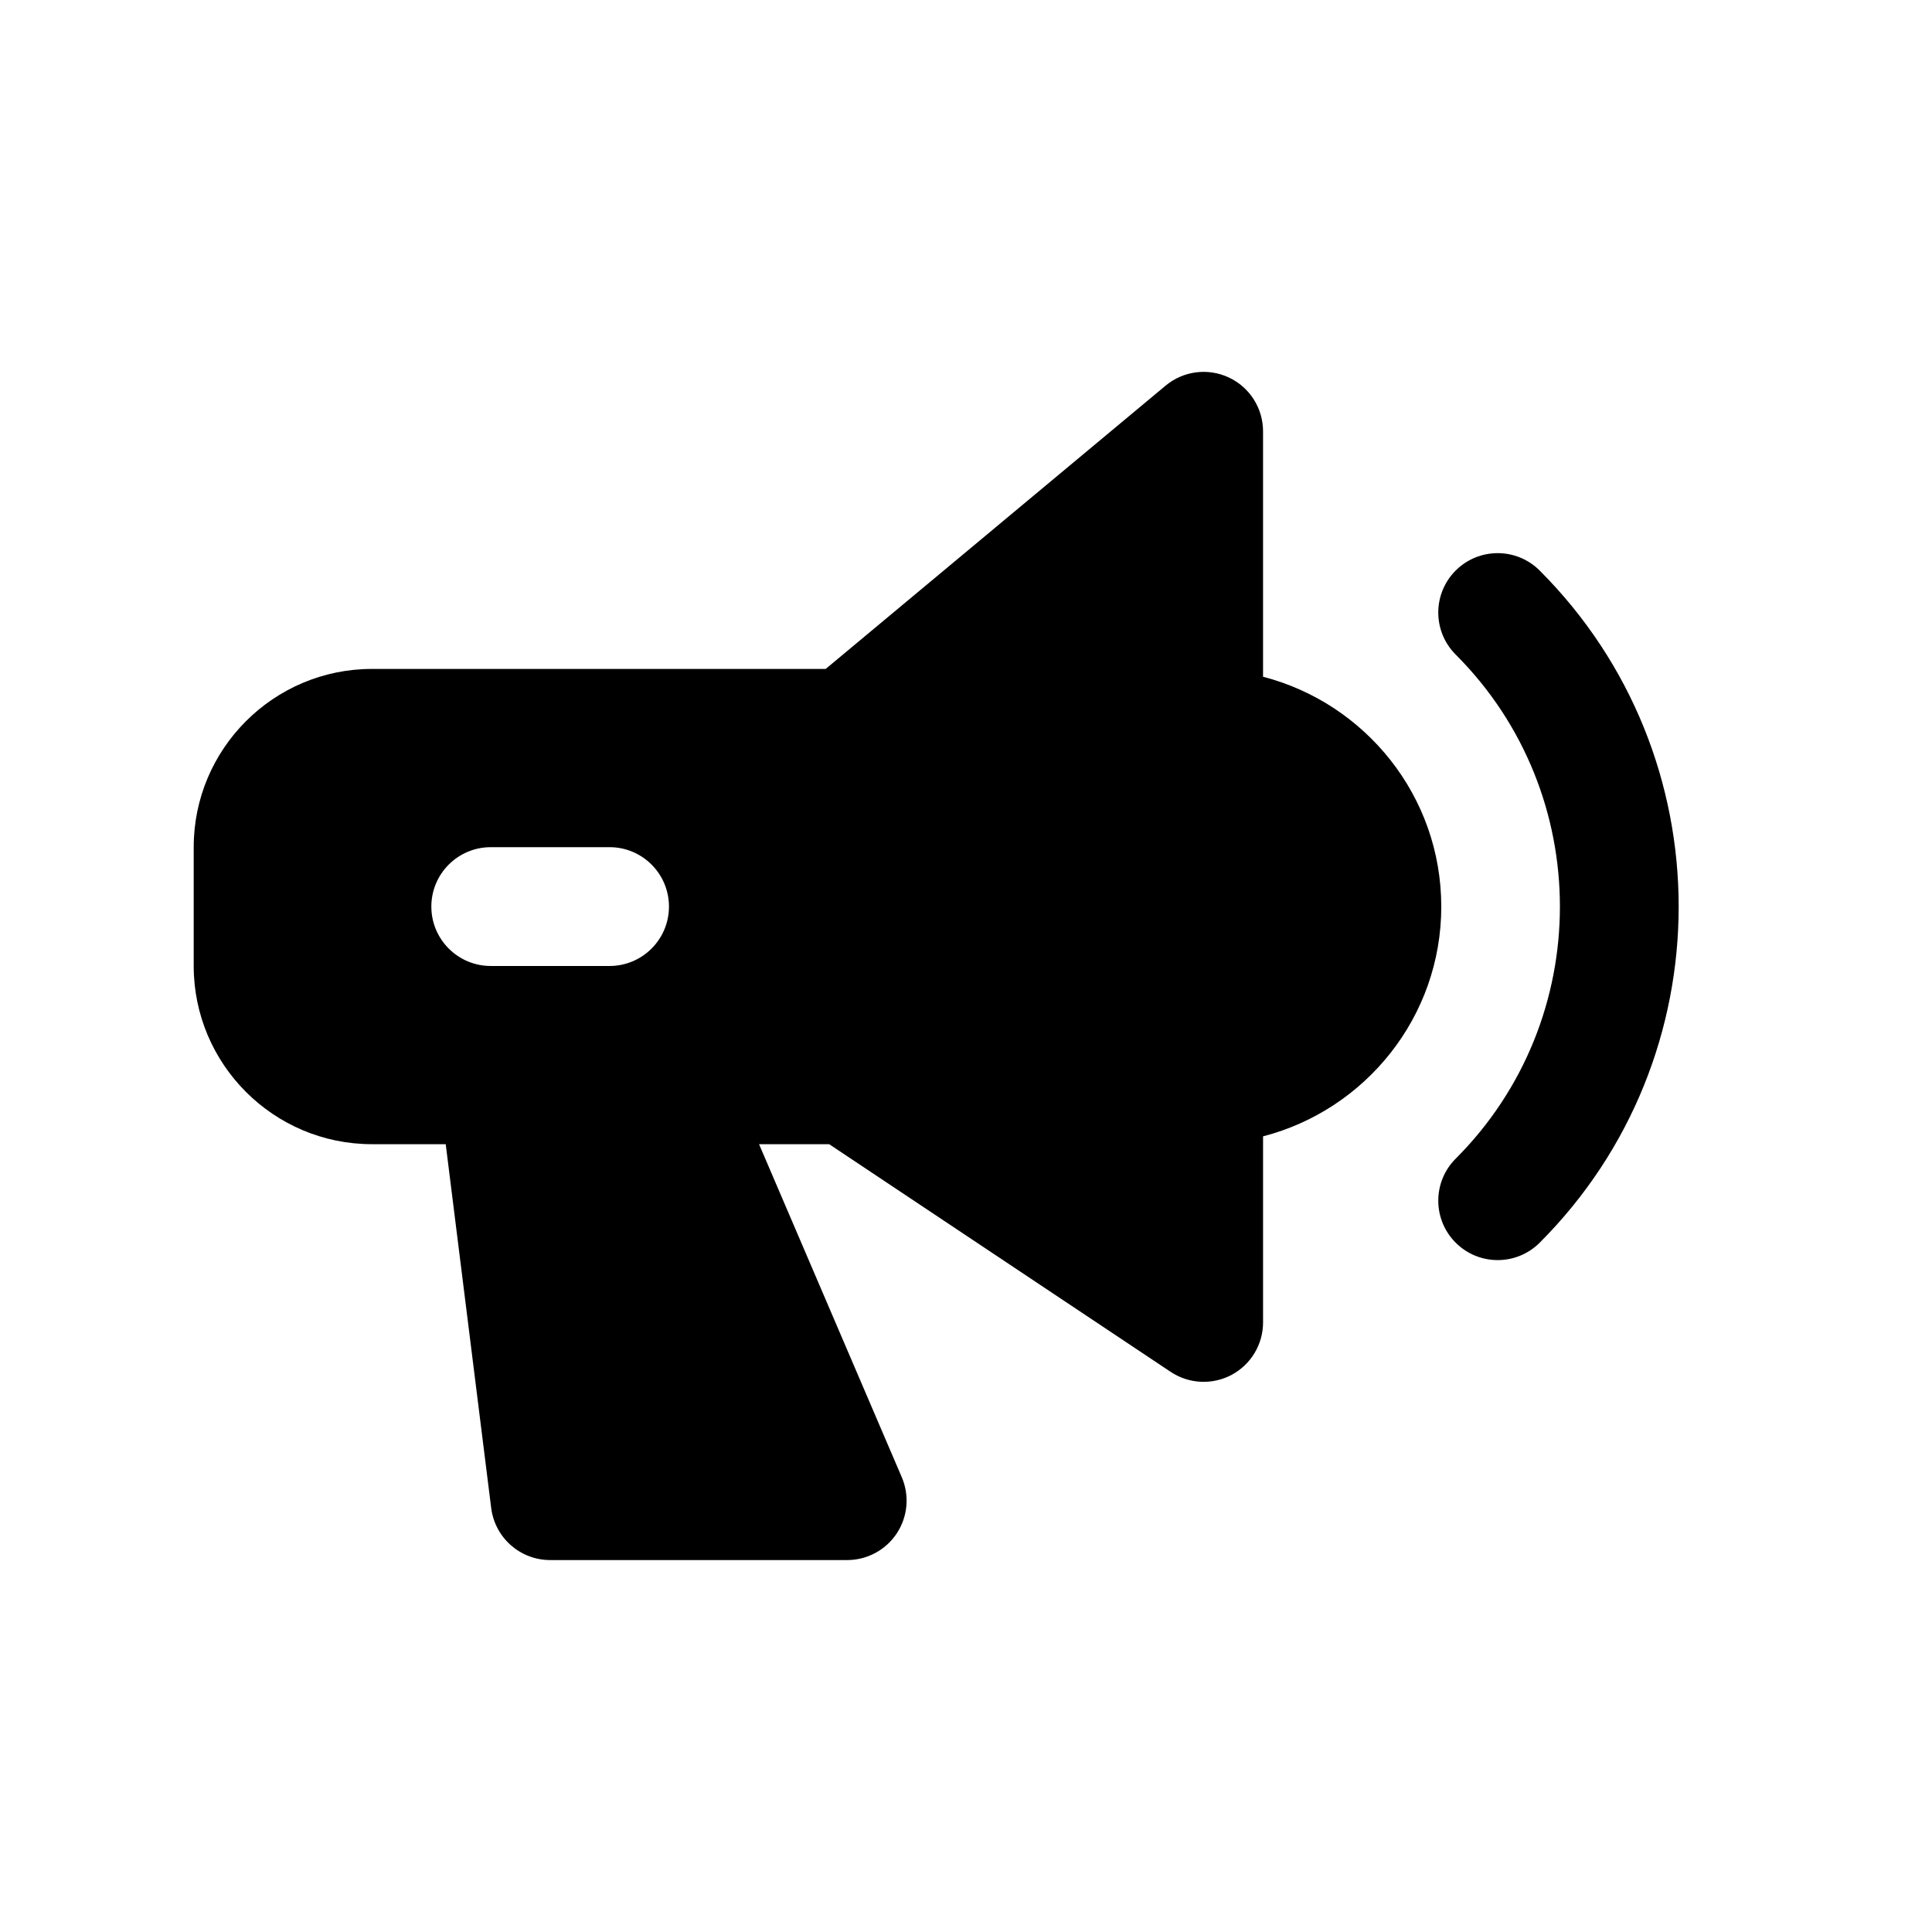
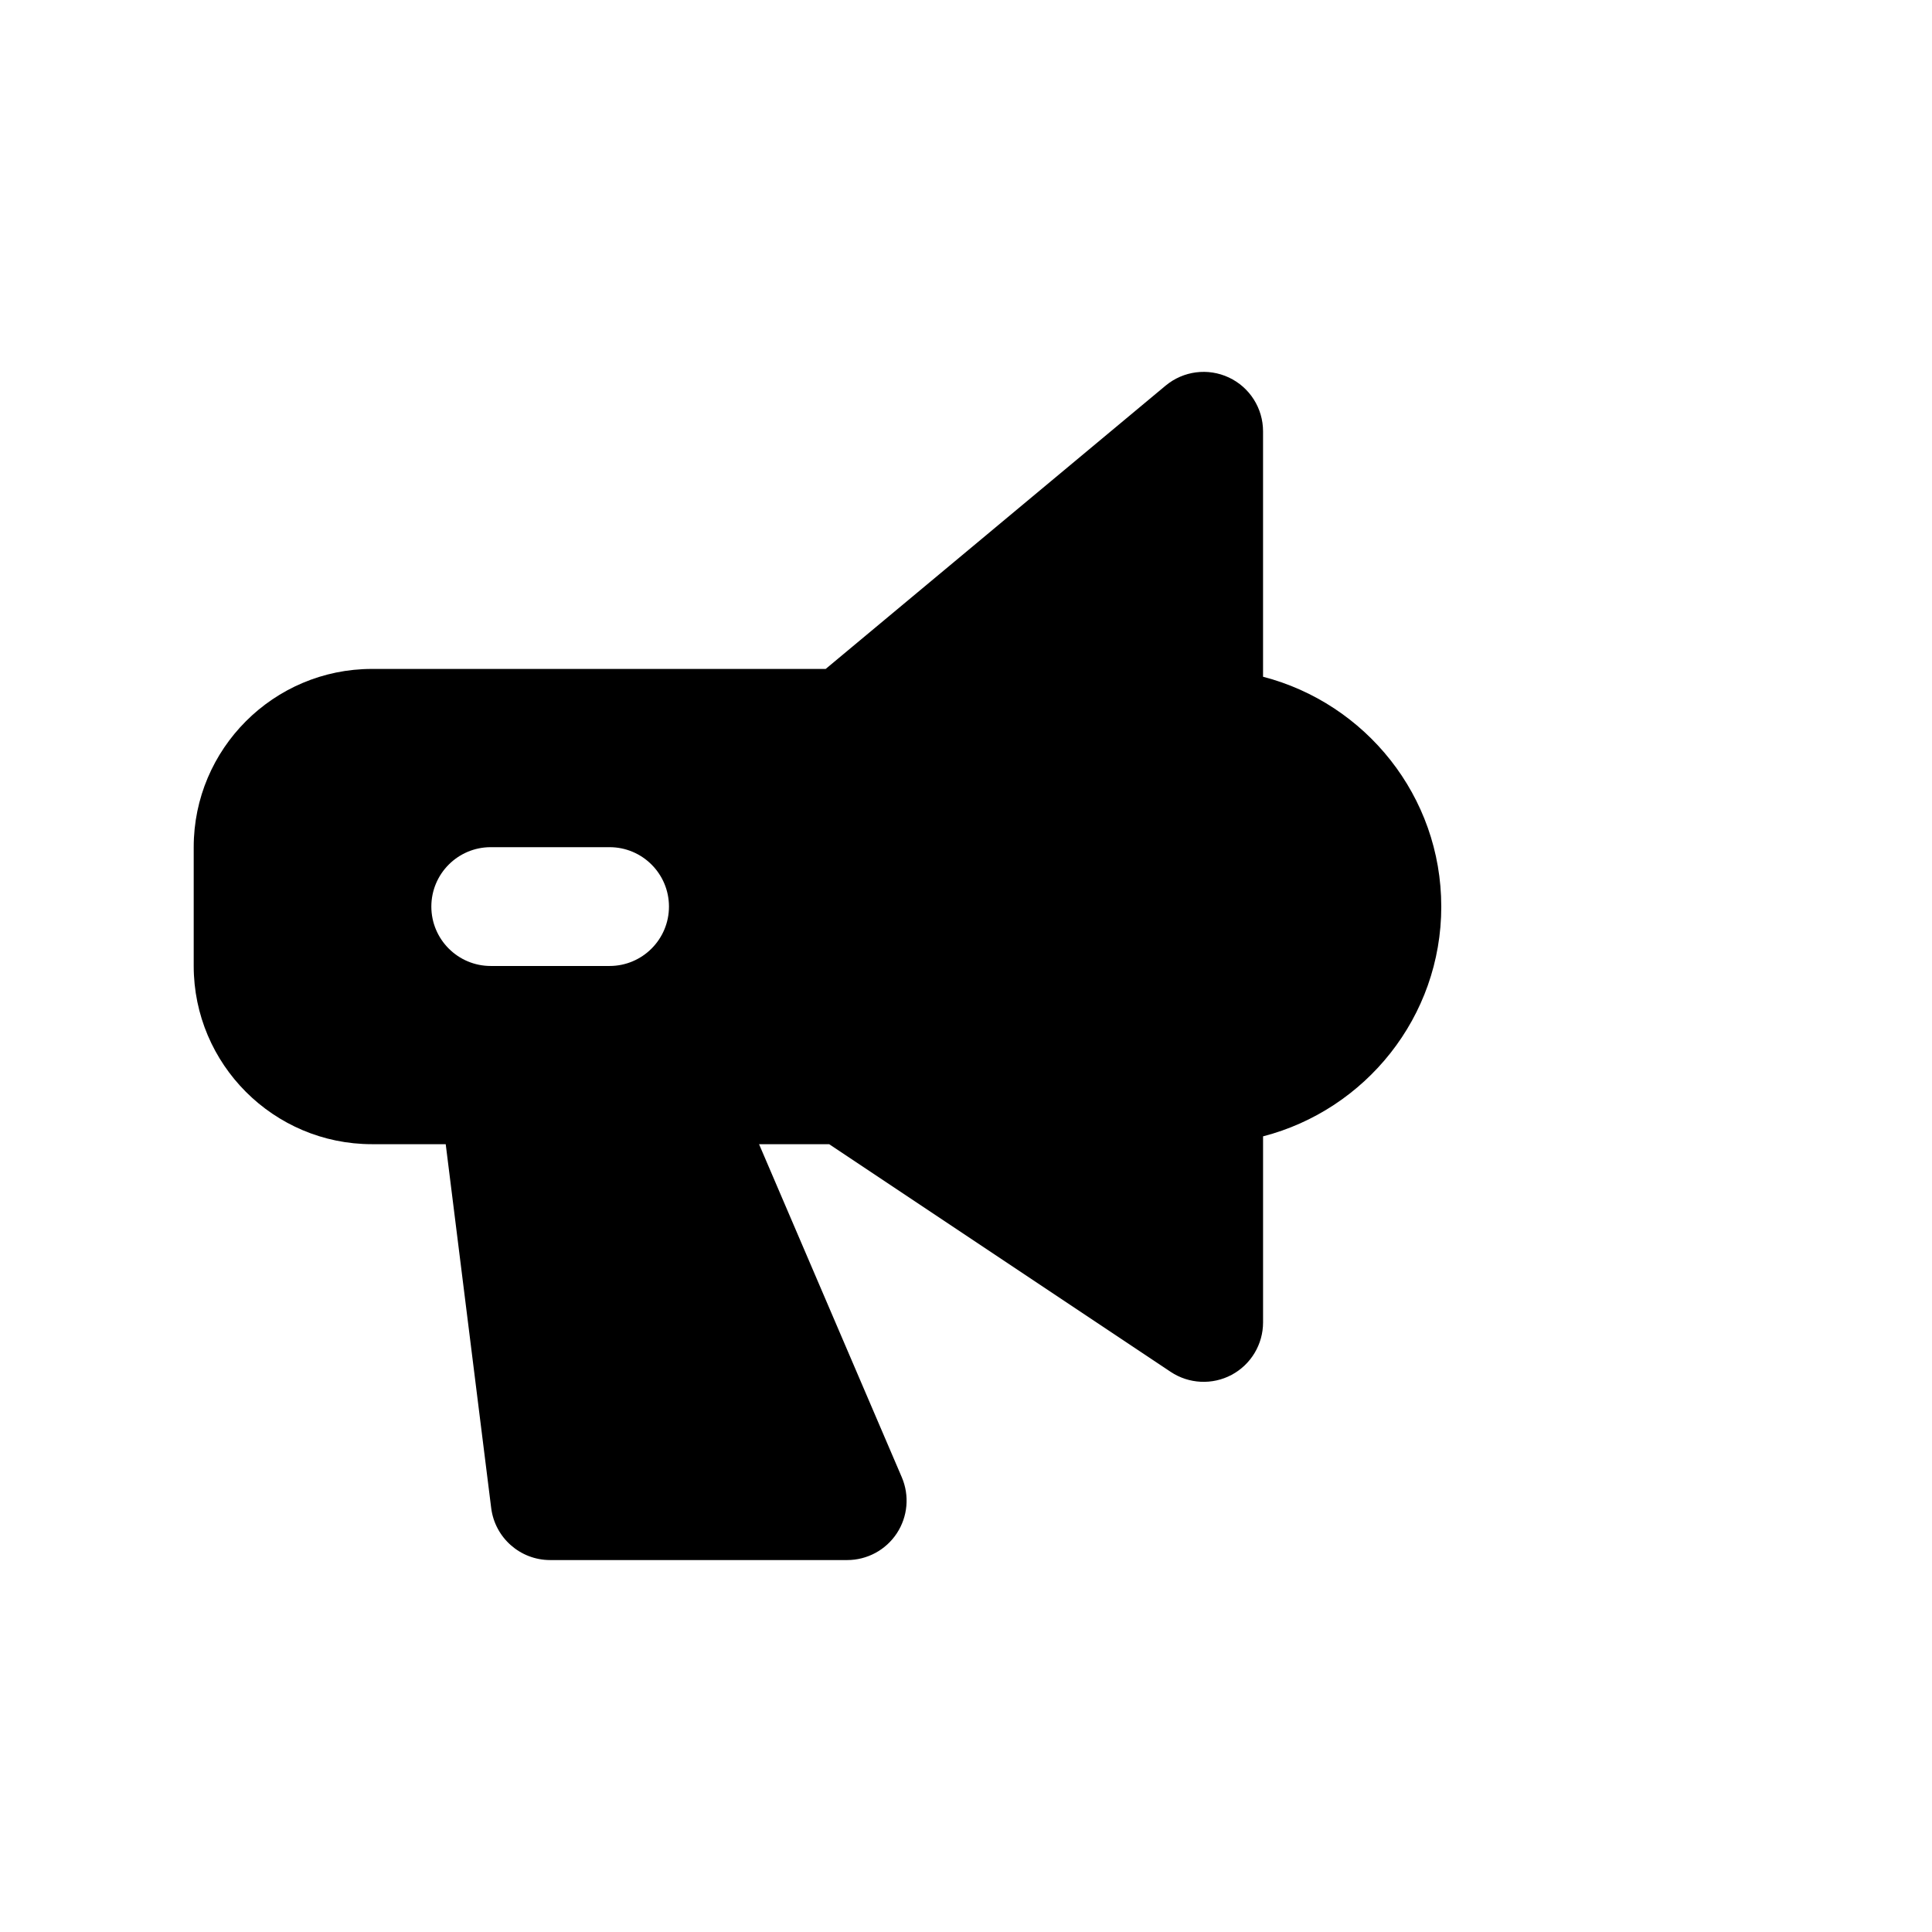
<svg xmlns="http://www.w3.org/2000/svg" fill="#000000" width="800px" height="800px" version="1.1" viewBox="144 144 512 512">
  <g>
    <path d="m525.95 384.25c0-29.285-20.121-53.883-47.23-60.906v-65.047c0-6.109-3.535-11.668-9.062-14.258-5.551-2.598-12.059-1.746-16.758 2.156l-90.086 75.078h-120.25c-26.047 0-47.23 21.184-47.23 47.23v31.488c0 26.047 21.184 47.23 47.23 47.23h19.555l12.051 96.418c0.992 7.883 7.684 13.793 15.625 13.793h78.719c5.289 0 10.234-2.66 13.145-7.078 2.914-4.418 3.41-10.004 1.324-14.871l-37.824-88.258h18.586l90.496 60.332c4.824 3.219 11.051 3.519 16.16 0.789 5.129-2.75 8.324-8.086 8.324-13.891v-49.309c27.109-7.016 47.23-31.613 47.23-60.898zm-220.41 15.746h-31.488c-8.691 0-15.742-7.055-15.742-15.742 0-8.691 7.055-15.742 15.742-15.742h31.488c8.691 0 15.742 7.055 15.742 15.742s-7.051 15.742-15.742 15.742z" />
-     <path d="m552.03 295.2c-6.148-6.148-16.113-6.148-22.262 0-6.148 6.148-6.148 16.113 0 22.262 36.832 36.832 36.832 96.762 0 133.6-6.148 6.148-6.148 16.113 0 22.262 3.078 3.078 7.102 4.613 11.133 4.613s8.055-1.535 11.133-4.613c49.109-49.117 49.109-129.02-0.004-178.12z" />
  </g>
</svg>